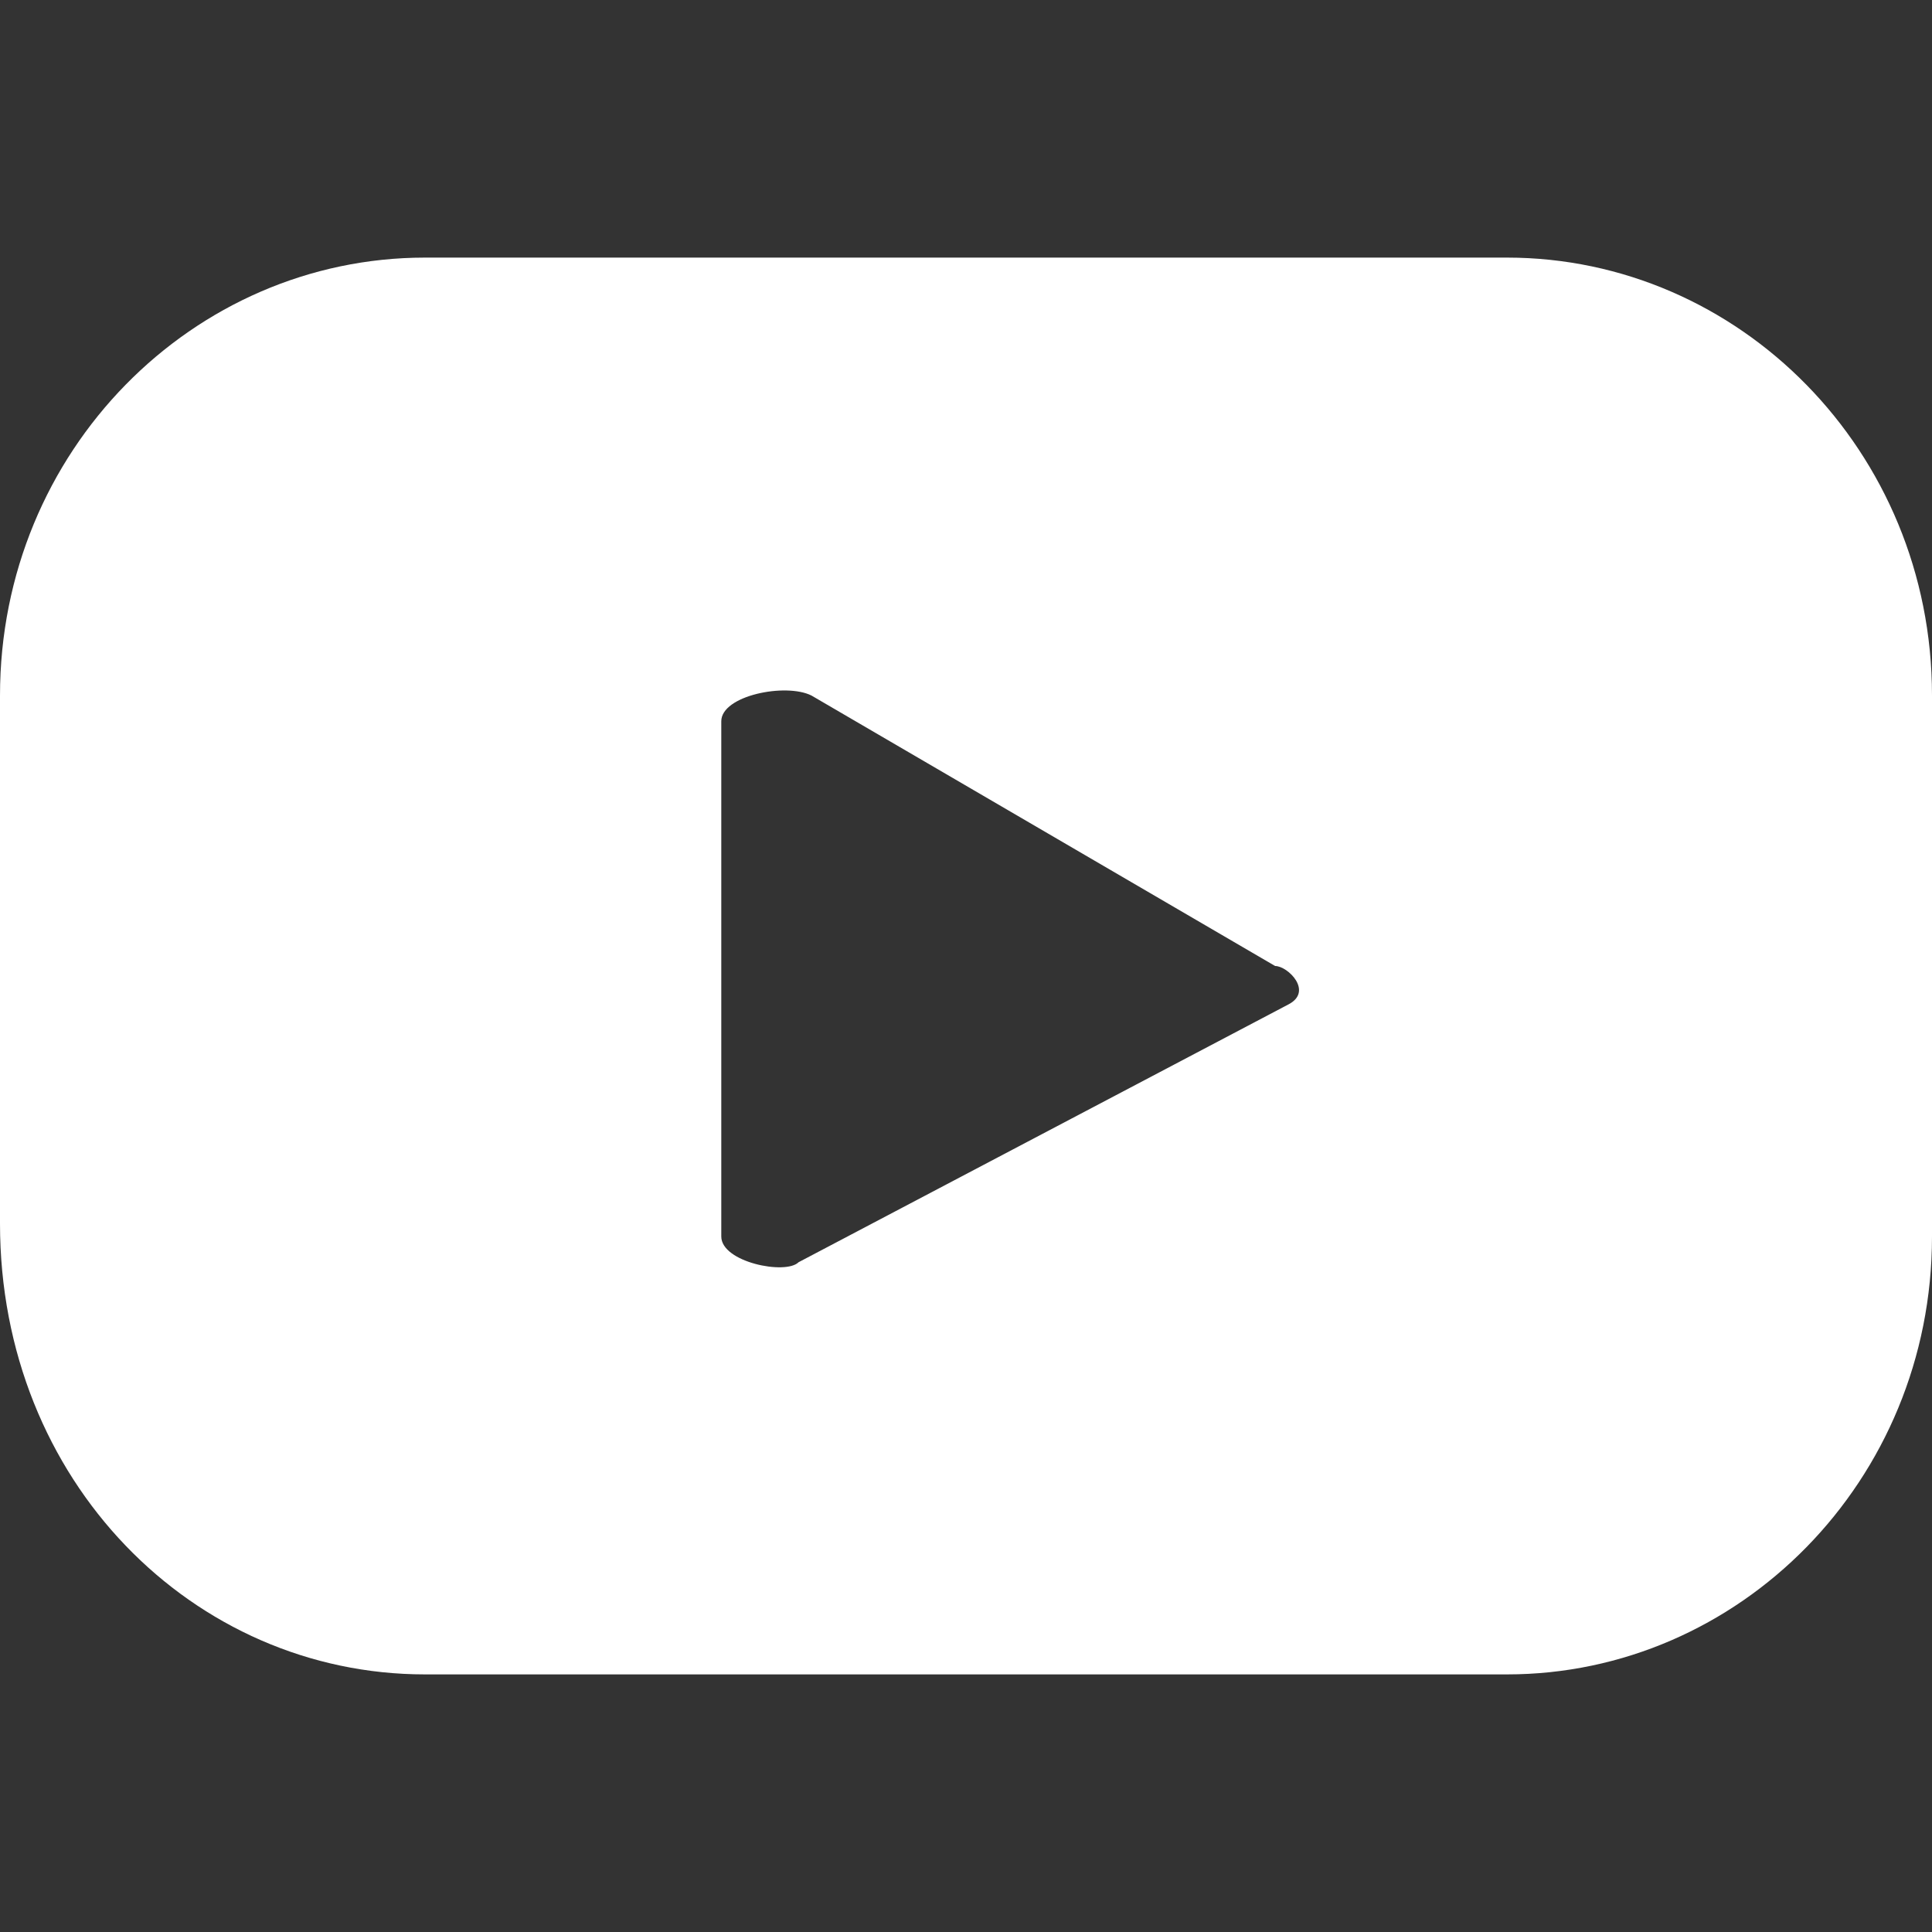
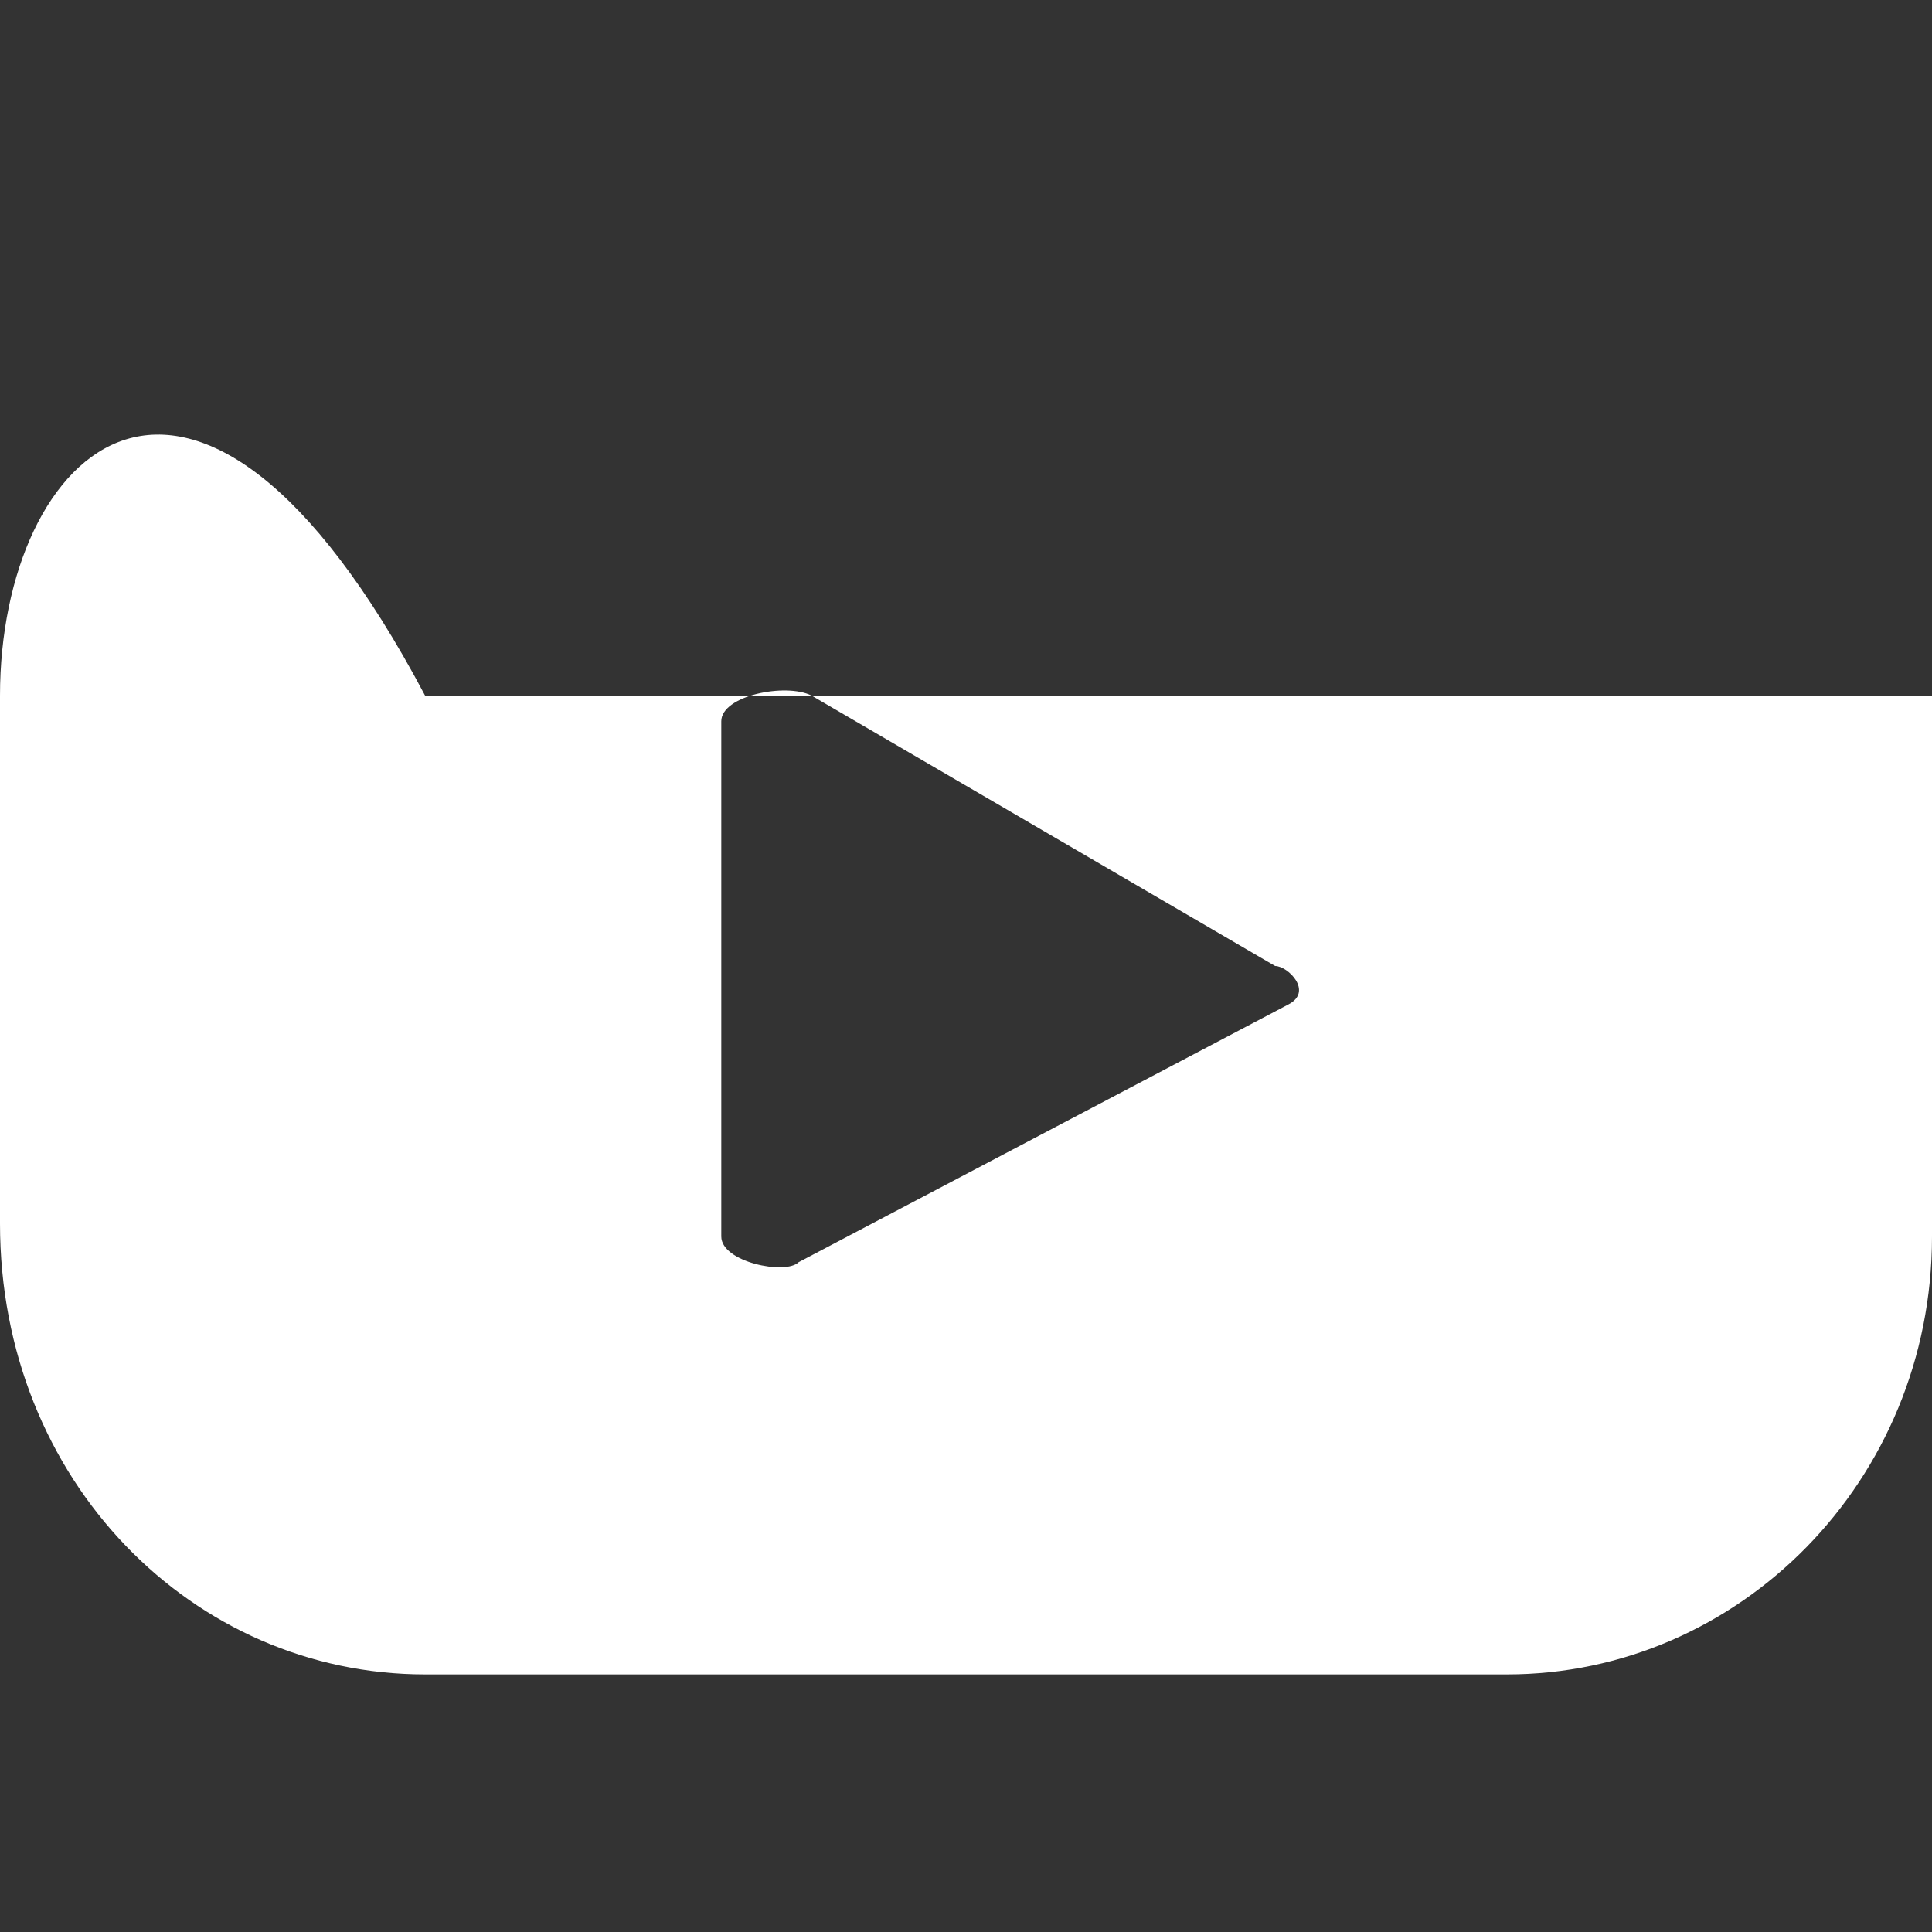
<svg xmlns="http://www.w3.org/2000/svg" version="1.1" id="Layer_1" x="0px" y="0px" viewBox="0 0 15 15" style="enable-background:new 0 0 15 15;" xml:space="preserve">
  <rect x="0" y="0" width="15" height="15" fill="#333333" stroke="none" />
  <style type="text/css">
	.st0{fill:#FFFFFF;}
</style>
  <g>
-     <path class="st0" d="M15,5.4C15,3.5,13.5,2,11.7,2H3.3C1.5,2,0,3.5,0,5.4v4.1C0,11.5,1.5,13,3.3,13h8.4c1.8,0,3.3-1.5,3.3-3.4V5.4z    M10,7.8l-3.8,2c-0.1,0.1-0.6,0-0.6-0.2v-4c0-0.2,0.5-0.3,0.7-0.2l3.6,2.1C10,7.5,10.2,7.7,10,7.8L10,7.8z" />
+     <path class="st0" d="M15,5.4H3.3C1.5,2,0,3.5,0,5.4v4.1C0,11.5,1.5,13,3.3,13h8.4c1.8,0,3.3-1.5,3.3-3.4V5.4z    M10,7.8l-3.8,2c-0.1,0.1-0.6,0-0.6-0.2v-4c0-0.2,0.5-0.3,0.7-0.2l3.6,2.1C10,7.5,10.2,7.7,10,7.8L10,7.8z" />
  </g>
</svg>